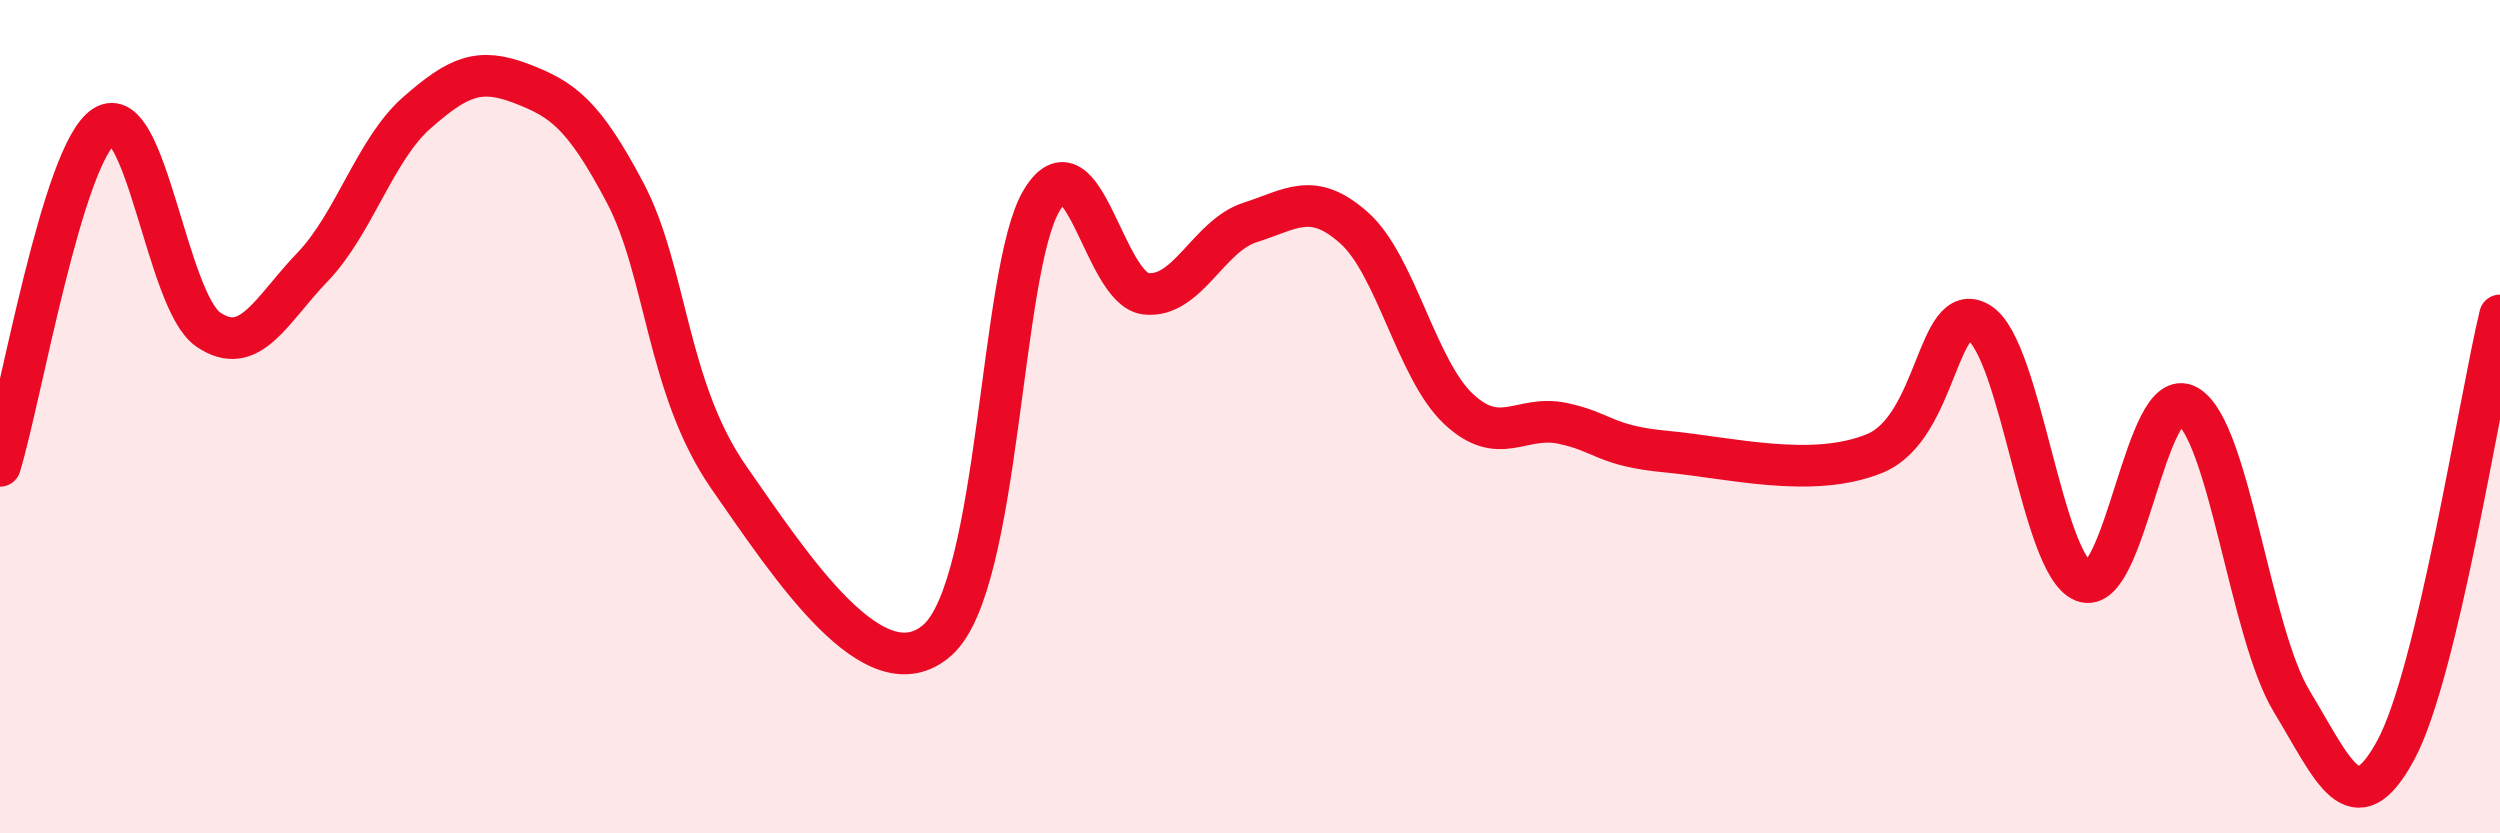
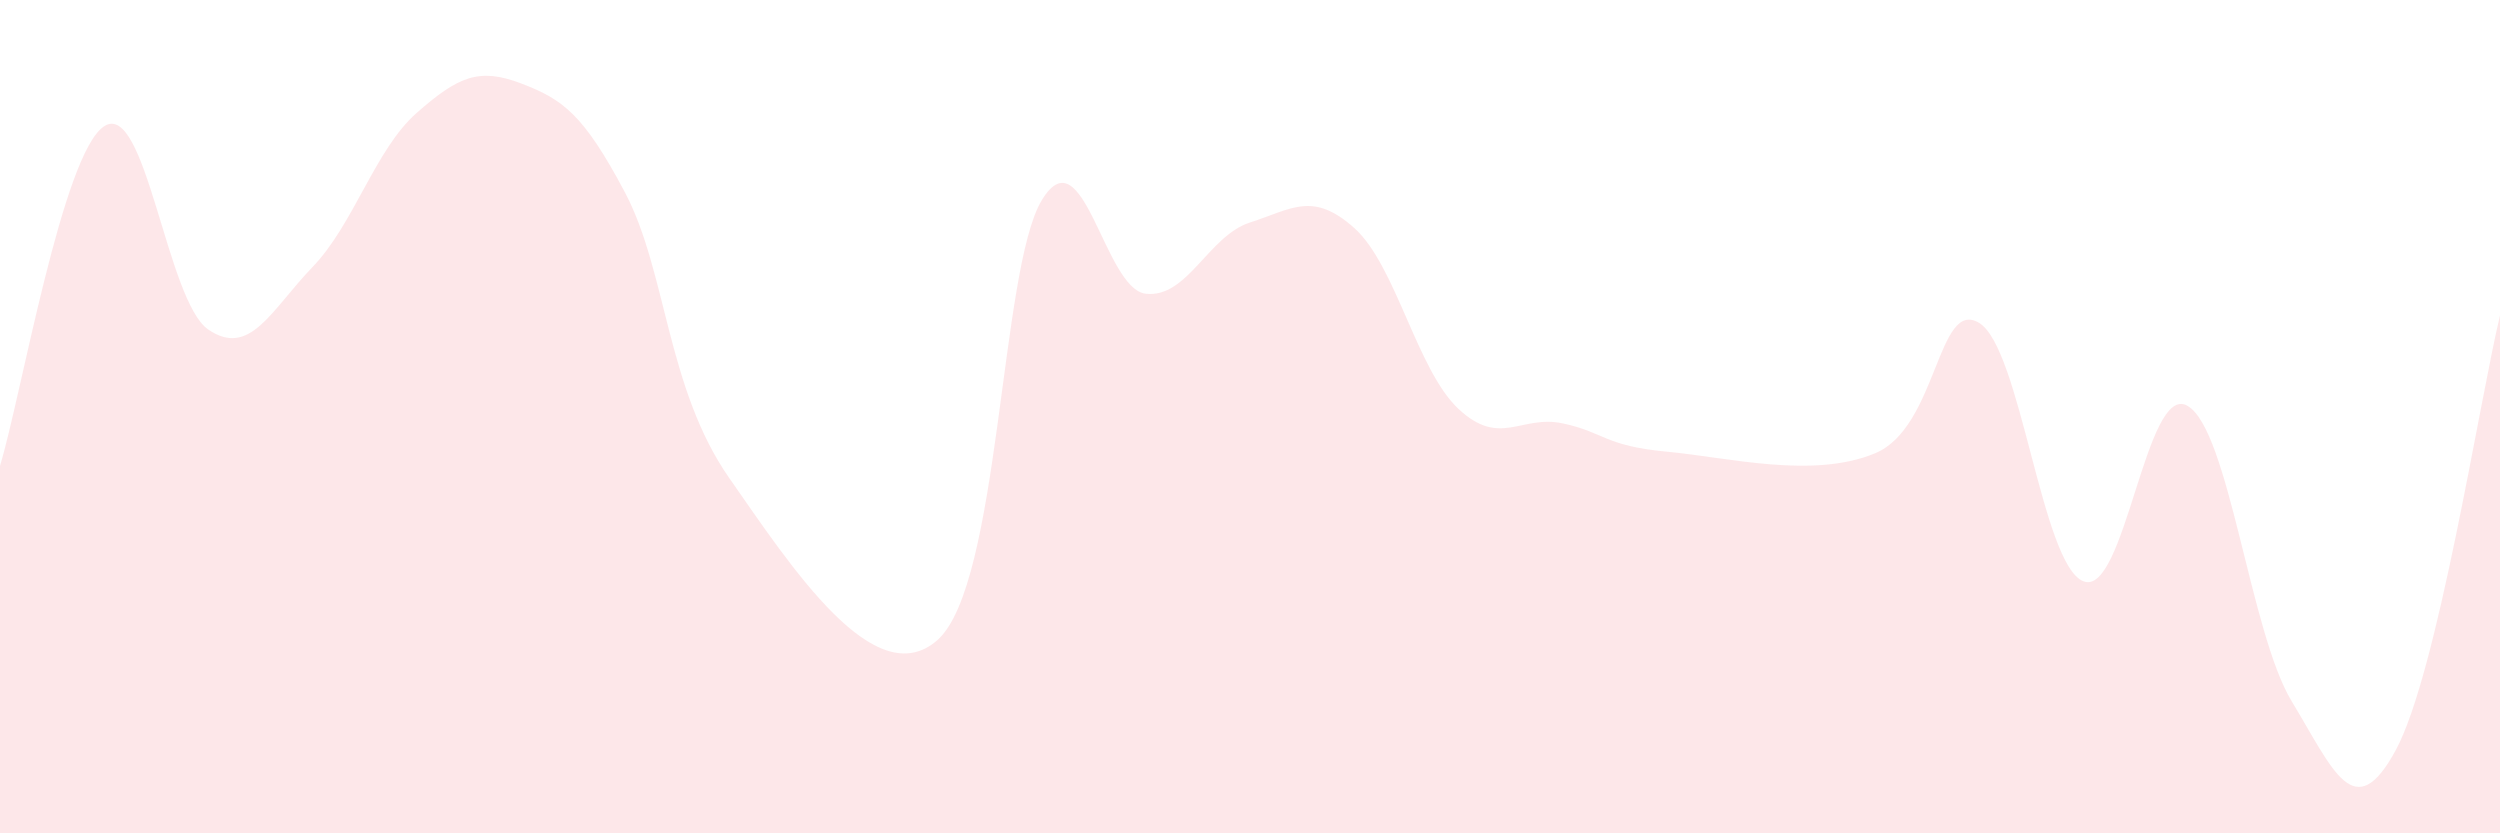
<svg xmlns="http://www.w3.org/2000/svg" width="60" height="20" viewBox="0 0 60 20">
  <path d="M 0,11.18 C 0.5,9.55 1.5,3.68 2.5,3.03 C 3.5,2.38 4,7.23 5,7.91 C 6,8.59 6.5,7.45 7.5,6.41 C 8.5,5.37 9,3.59 10,2.71 C 11,1.83 11.5,1.62 12.5,2 C 13.5,2.38 14,2.73 15,4.62 C 16,6.51 16,9.32 17.5,11.47 C 19,13.62 21,16.69 22.5,15.36 C 24,14.03 24,6.47 25,4.81 C 26,3.15 26.5,6.94 27.5,7.05 C 28.5,7.16 29,5.66 30,5.34 C 31,5.02 31.5,4.58 32.5,5.47 C 33.5,6.36 34,8.87 35,9.81 C 36,10.75 36.5,9.95 37.5,10.16 C 38.5,10.37 38.5,10.7 40,10.84 C 41.5,10.98 43.5,11.5 45,10.88 C 46.5,10.26 46.5,7.14 47.5,7.75 C 48.5,8.36 49,13.55 50,13.95 C 51,14.35 51.5,9.16 52.5,9.74 C 53.5,10.32 54,15.18 55,16.83 C 56,18.48 56.5,19.85 57.5,18 C 58.5,16.15 59.5,9.66 60,7.57L60 20L0 20Z" fill="#EB0A25" opacity="0.1" stroke-linecap="round" stroke-linejoin="round" />
-   <path d="M 0,11.18 C 0.5,9.55 1.5,3.68 2.5,3.03 C 3.5,2.38 4,7.23 5,7.91 C 6,8.59 6.5,7.45 7.5,6.41 C 8.5,5.37 9,3.59 10,2.71 C 11,1.83 11.5,1.62 12.5,2 C 13.5,2.38 14,2.73 15,4.62 C 16,6.51 16,9.32 17.5,11.47 C 19,13.62 21,16.69 22.5,15.36 C 24,14.03 24,6.47 25,4.81 C 26,3.15 26.5,6.94 27.5,7.05 C 28.5,7.16 29,5.66 30,5.34 C 31,5.02 31.5,4.58 32.5,5.47 C 33.5,6.36 34,8.87 35,9.81 C 36,10.75 36.5,9.95 37.5,10.16 C 38.5,10.37 38.5,10.7 40,10.84 C 41.5,10.98 43.5,11.5 45,10.88 C 46.5,10.26 46.5,7.14 47.5,7.75 C 48.5,8.36 49,13.55 50,13.95 C 51,14.35 51.5,9.16 52.5,9.74 C 53.5,10.32 54,15.18 55,16.83 C 56,18.48 56.5,19.85 57.5,18 C 58.5,16.15 59.5,9.66 60,7.57" stroke="#EB0A25" stroke-width="1" fill="none" stroke-linecap="round" stroke-linejoin="round" />
</svg>